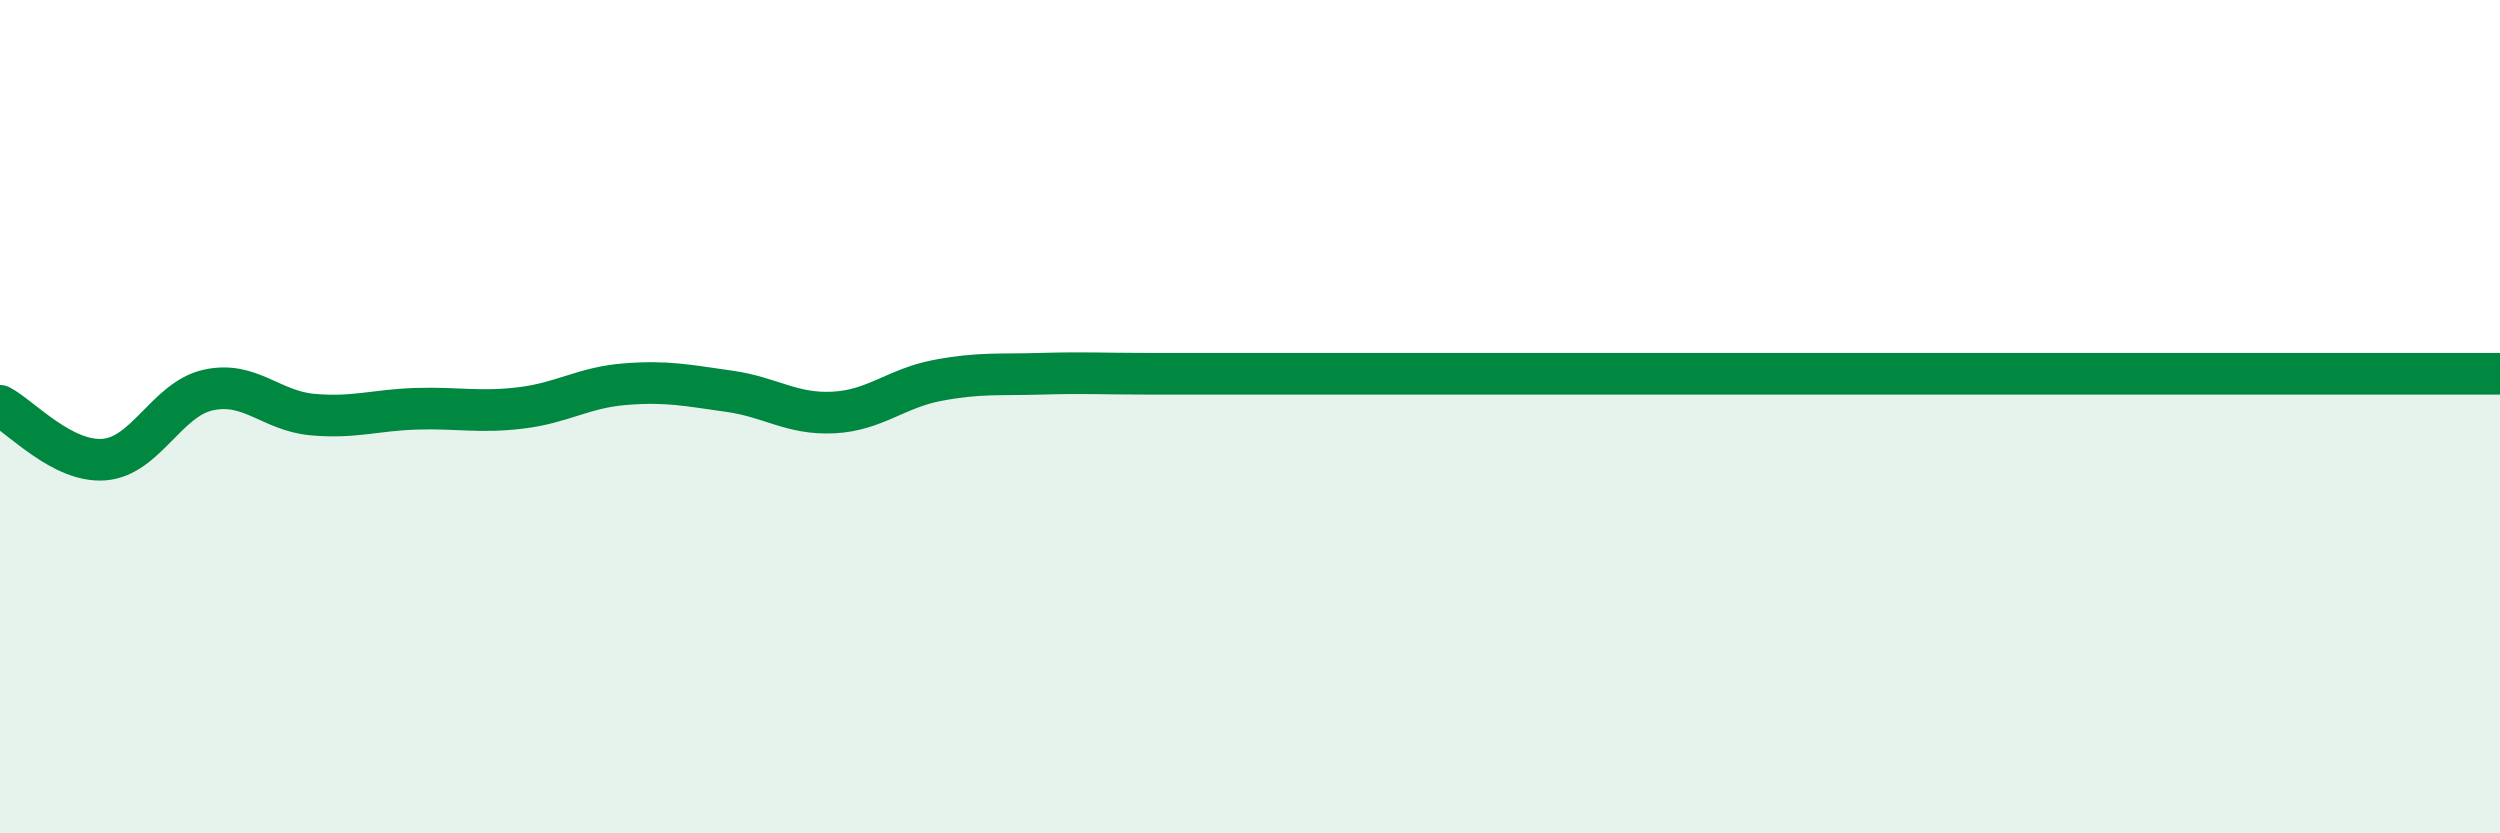
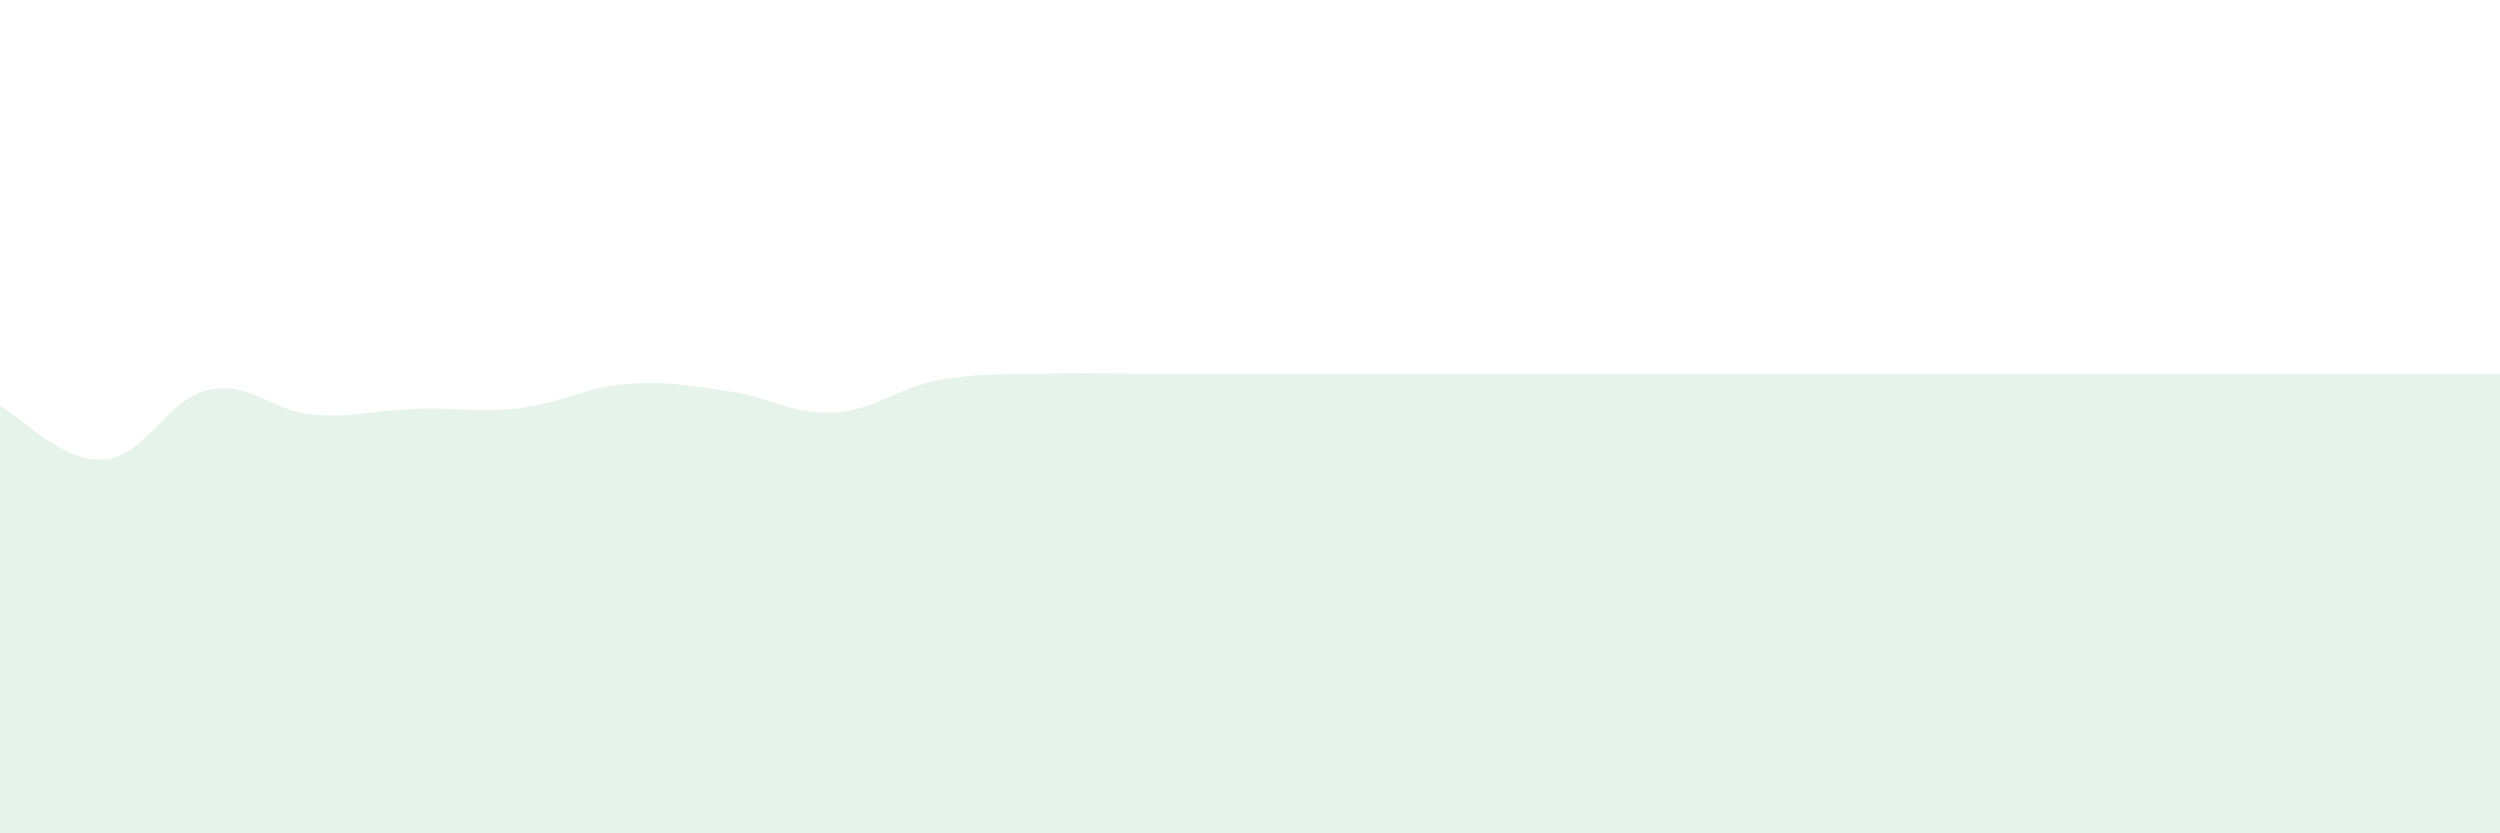
<svg xmlns="http://www.w3.org/2000/svg" width="60" height="20" viewBox="0 0 60 20">
-   <path d="M 0,9.74 C 0.5,10 1.5,11.11 2.5,11.03 C 3.5,10.95 4,9.58 5,9.36 C 6,9.14 6.5,9.86 7.5,9.95 C 8.5,10.04 9,9.84 10,9.81 C 11,9.78 11.5,9.91 12.5,9.79 C 13.5,9.67 14,9.3 15,9.22 C 16,9.14 16.5,9.25 17.5,9.39 C 18.5,9.53 19,9.95 20,9.9 C 21,9.85 21.5,9.32 22.5,9.13 C 23.5,8.94 24,9 25,8.97 C 26,8.94 26.5,8.97 27.5,8.97 C 28.5,8.97 29,8.97 30,8.97 C 31,8.97 31.5,8.97 32.5,8.97 C 33.5,8.97 34,8.97 35,8.97 C 36,8.97 36.5,8.97 37.5,8.97 C 38.5,8.97 39,8.97 40,8.97 C 41,8.97 41.5,8.97 42.5,8.97 C 43.5,8.97 44,8.97 45,8.97 C 46,8.97 46.5,8.97 47.5,8.97 C 48.5,8.97 49,8.97 50,8.97 C 51,8.97 51.5,8.97 52.5,8.97 C 53.5,8.97 53.5,8.97 55,8.97 C 56.5,8.97 59,8.97 60,8.97L60 20L0 20Z" fill="#008740" opacity="0.1" stroke-linecap="round" stroke-linejoin="round" />
-   <path d="M 0,9.74 C 0.5,10 1.5,11.11 2.5,11.03 C 3.5,10.95 4,9.58 5,9.36 C 6,9.14 6.5,9.86 7.5,9.95 C 8.5,10.04 9,9.84 10,9.81 C 11,9.78 11.5,9.91 12.5,9.79 C 13.5,9.67 14,9.3 15,9.22 C 16,9.14 16.5,9.25 17.5,9.39 C 18.5,9.53 19,9.95 20,9.9 C 21,9.85 21.5,9.32 22.5,9.13 C 23.5,8.94 24,9 25,8.97 C 26,8.94 26.5,8.97 27.5,8.97 C 28.5,8.97 29,8.97 30,8.97 C 31,8.97 31.5,8.97 32.5,8.97 C 33.5,8.97 34,8.97 35,8.97 C 36,8.97 36.5,8.97 37.5,8.97 C 38.5,8.97 39,8.97 40,8.97 C 41,8.97 41.5,8.97 42.5,8.97 C 43.5,8.97 44,8.97 45,8.97 C 46,8.97 46.5,8.97 47.5,8.97 C 48.5,8.97 49,8.97 50,8.97 C 51,8.97 51.5,8.97 52.5,8.97 C 53.5,8.97 53.5,8.97 55,8.97 C 56.5,8.97 59,8.97 60,8.97" stroke="#008740" stroke-width="1" fill="none" stroke-linecap="round" stroke-linejoin="round" />
+   <path d="M 0,9.74 C 0.5,10 1.5,11.11 2.5,11.03 C 3.5,10.95 4,9.58 5,9.36 C 6,9.14 6.5,9.86 7.5,9.95 C 8.5,10.04 9,9.84 10,9.81 C 11,9.78 11.5,9.91 12.5,9.79 C 13.5,9.67 14,9.3 15,9.22 C 16,9.14 16.5,9.25 17.5,9.39 C 18.5,9.53 19,9.95 20,9.9 C 21,9.85 21.5,9.32 22.5,9.13 C 23.5,8.94 24,9 25,8.97 C 26,8.94 26.5,8.97 27.5,8.97 C 28.5,8.97 29,8.97 30,8.97 C 31,8.97 31.5,8.97 32.5,8.97 C 33.5,8.97 34,8.97 35,8.97 C 36,8.97 36.5,8.97 37.5,8.97 C 38.5,8.97 39,8.97 40,8.97 C 41,8.97 41.5,8.97 42.5,8.97 C 43.5,8.97 44,8.97 45,8.97 C 46,8.97 46.5,8.97 47.5,8.97 C 48.5,8.97 49,8.97 50,8.97 C 51,8.97 51.5,8.97 52.5,8.97 C 53.5,8.97 53.5,8.97 55,8.97 C 56.5,8.97 59,8.97 60,8.97L60 20L0 20" fill="#008740" opacity="0.1" stroke-linecap="round" stroke-linejoin="round" />
</svg>